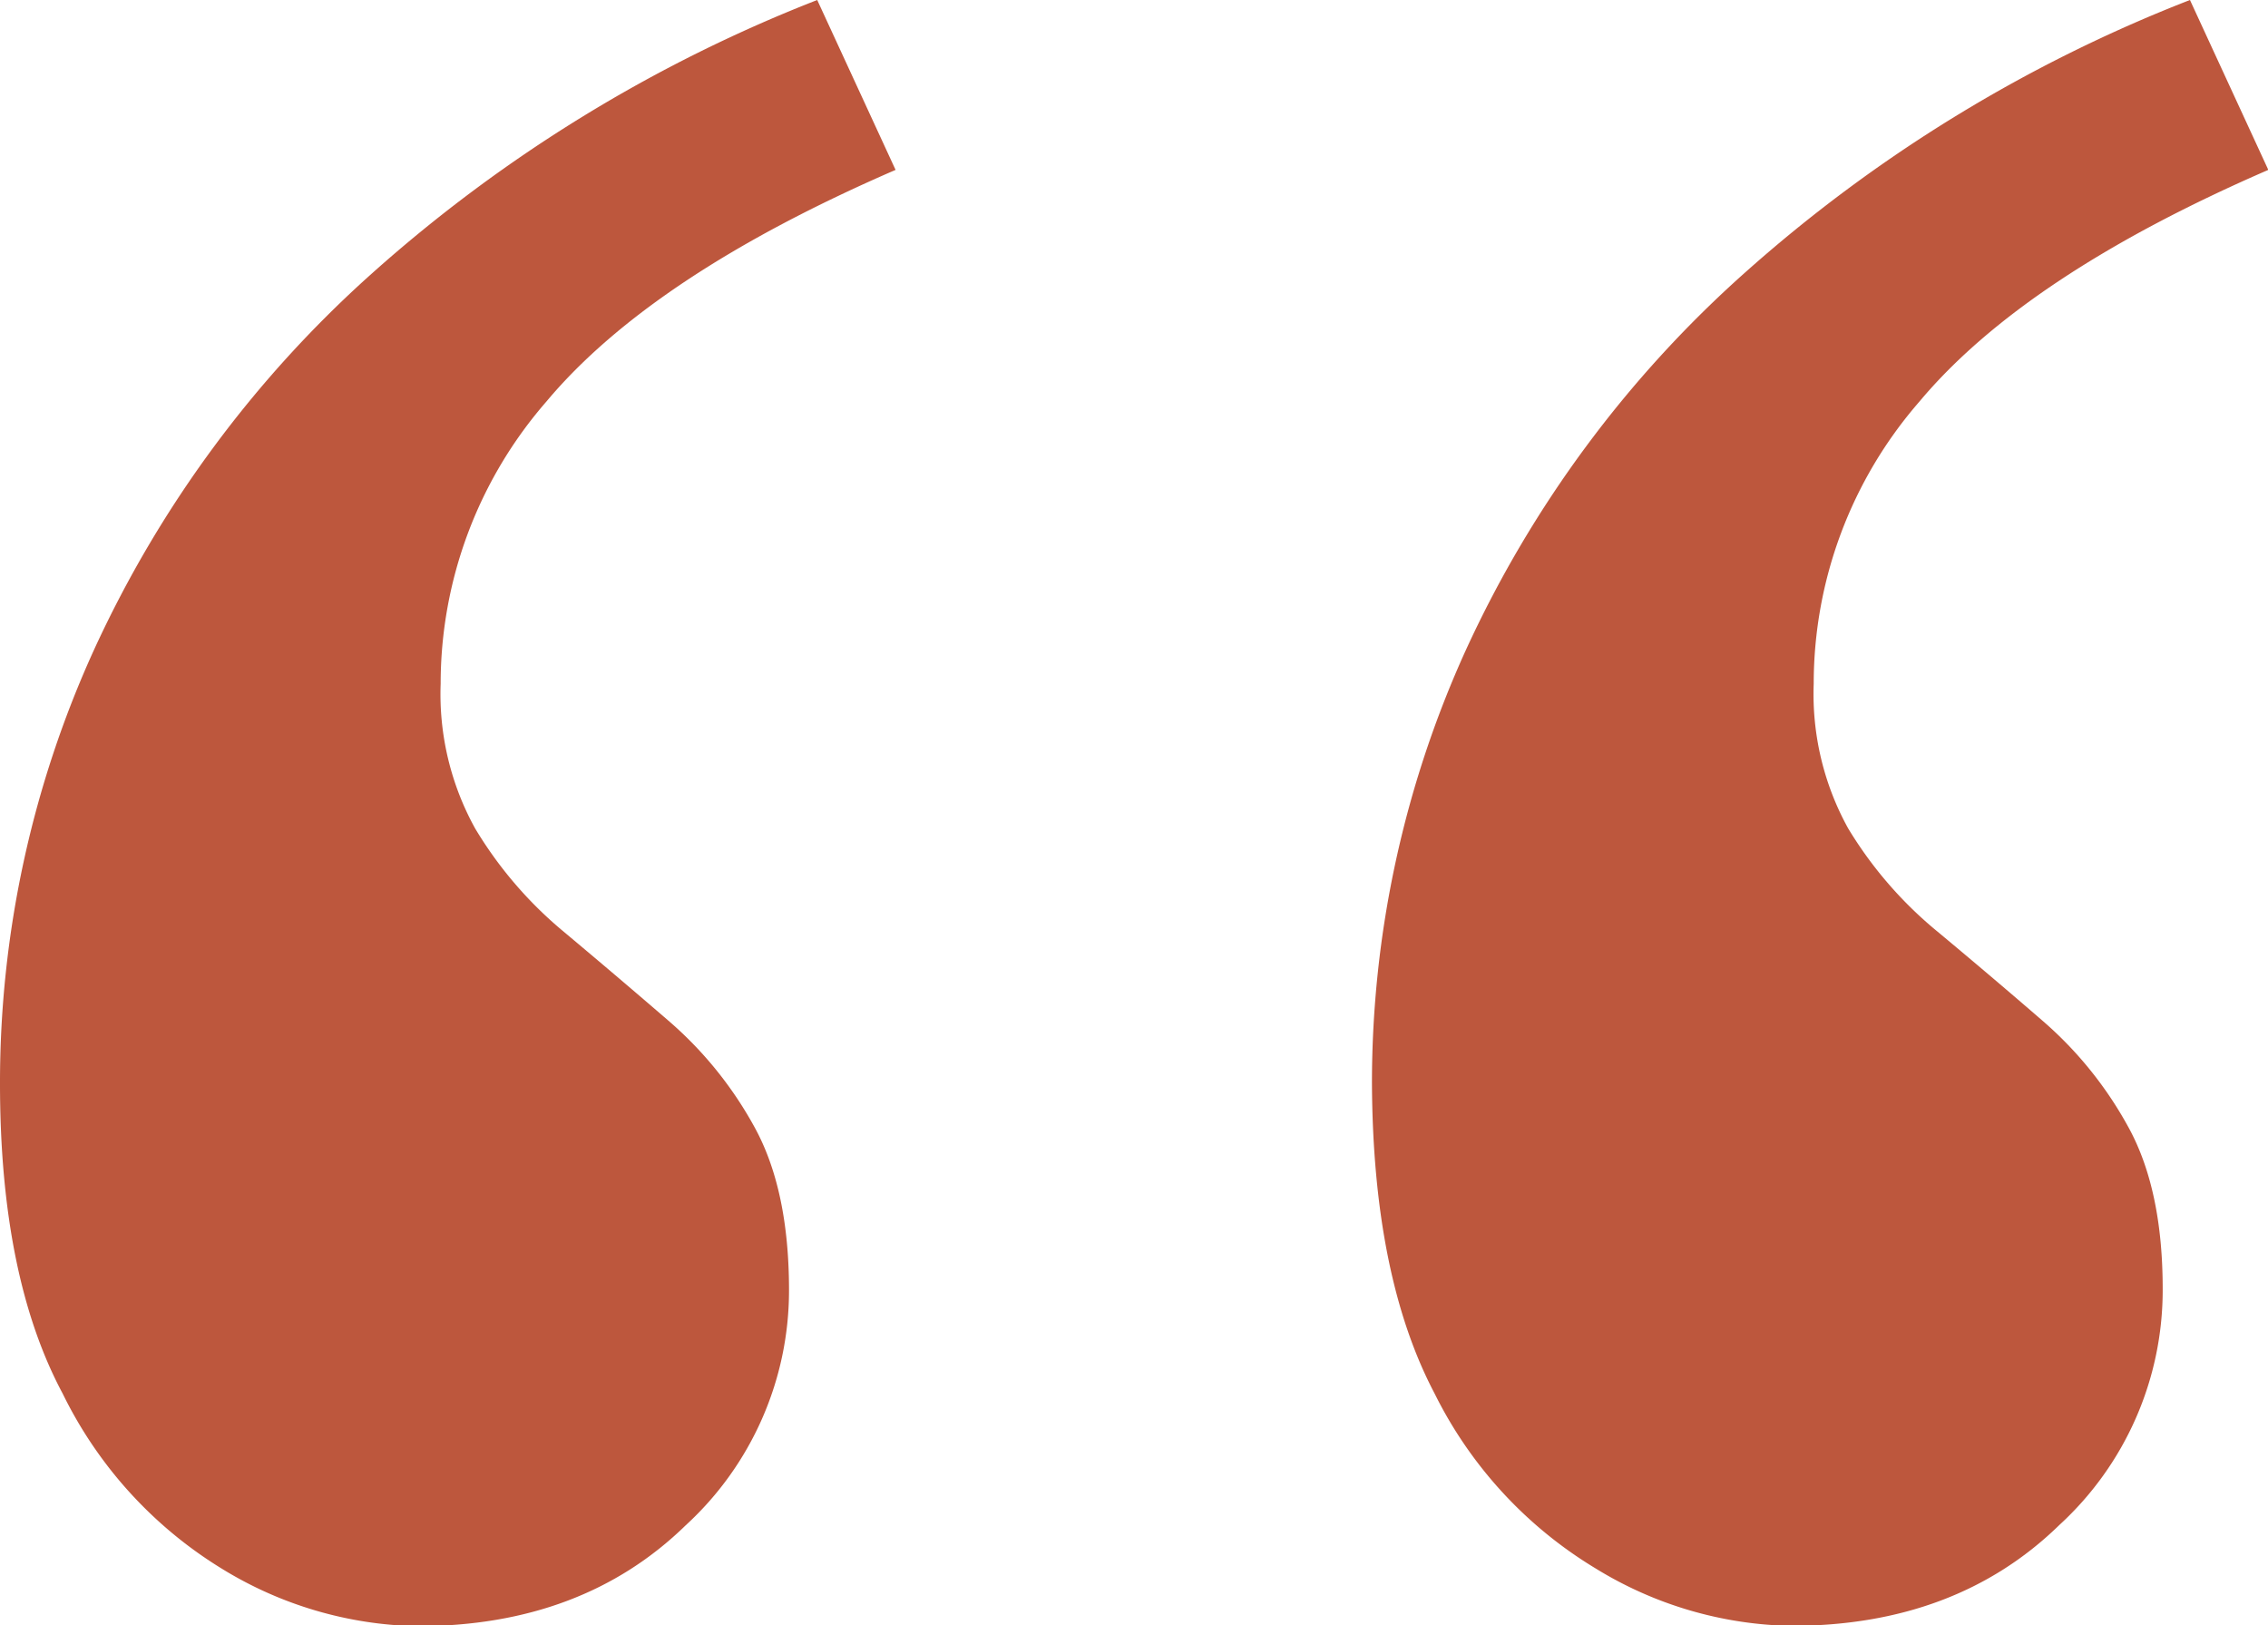
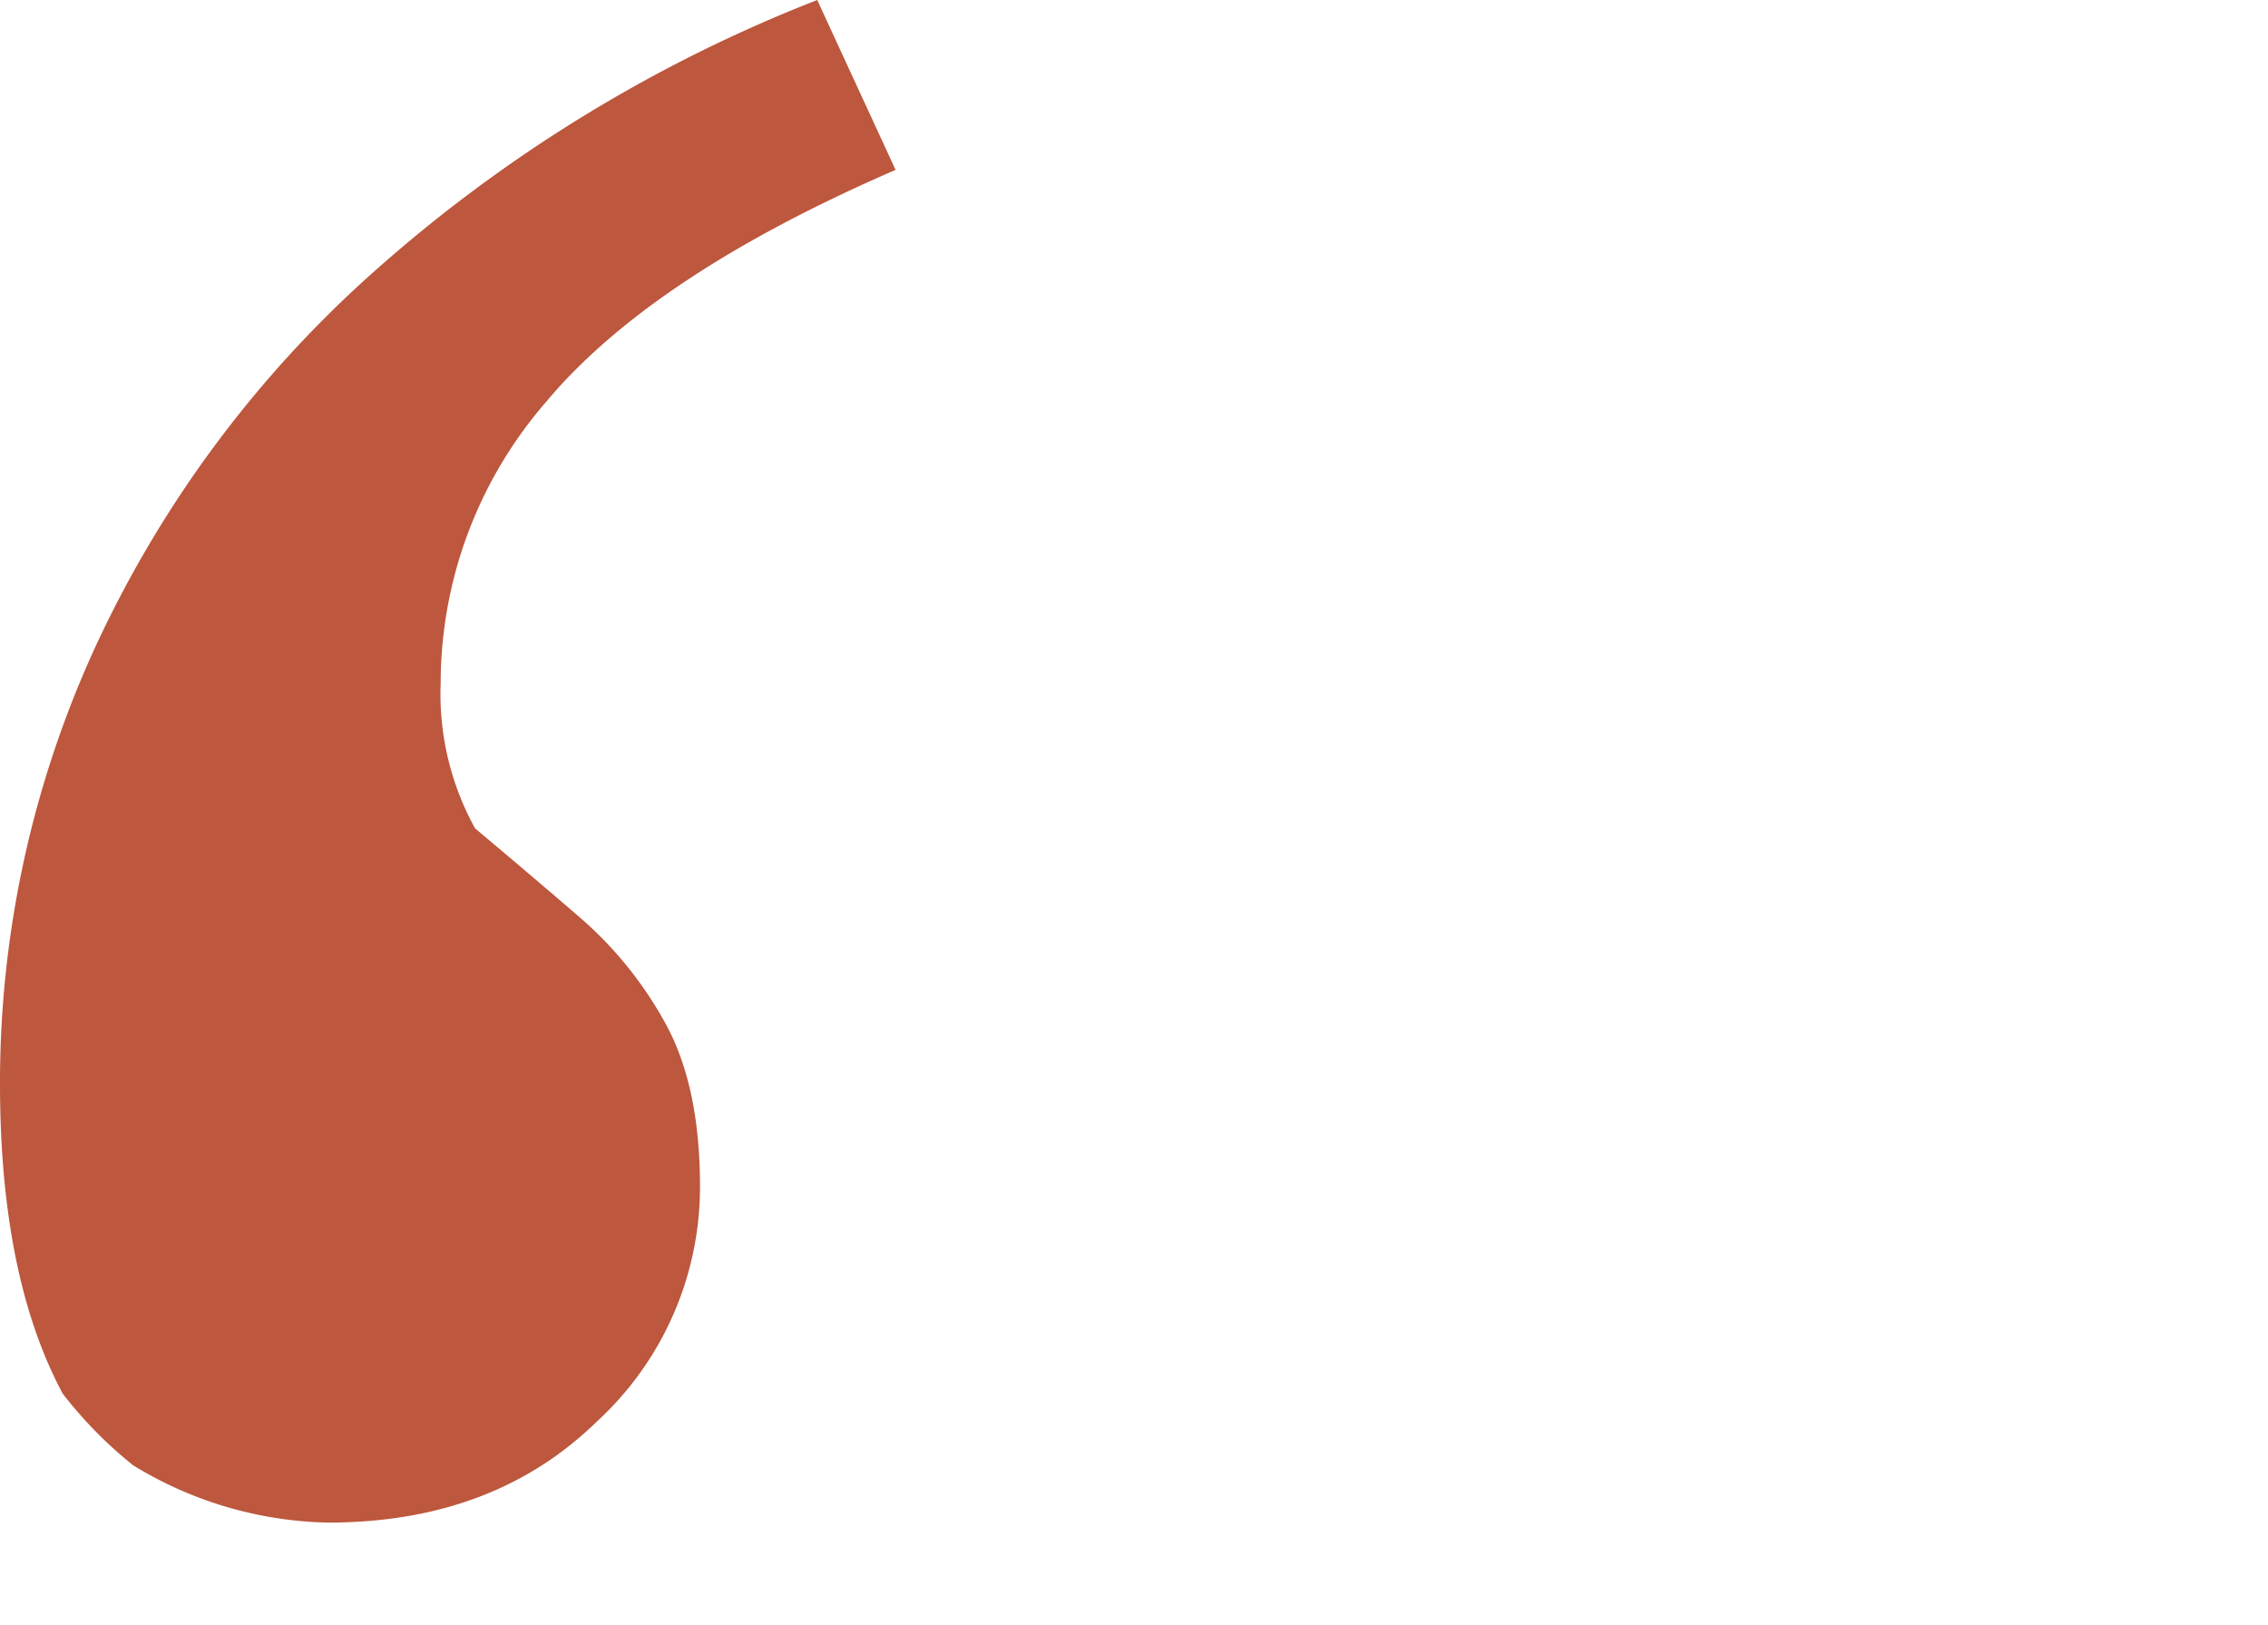
<svg xmlns="http://www.w3.org/2000/svg" id="Laag_1" data-name="Laag 1" viewBox="0 0 144.73 103.71">
  <defs>
    <style>.cls-1{isolation:isolate;}.cls-2{fill:#bd573d;}</style>
  </defs>
  <g id="_" data-name=" " class="cls-1">
    <g class="cls-1">
-       <path class="cls-2" d="M52.15,0l5,10.84Q41.59,17.58,34.86,25.63a27.42,27.42,0,0,0-6.74,18,17.71,17.71,0,0,0,2.2,9.23A25.76,25.76,0,0,0,36,59.47q3.51,2.94,6.73,5.72a24.43,24.43,0,0,1,5.42,6.73q2.2,4,2.2,10.4a20.32,20.32,0,0,1-6.59,15q-6.6,6.44-17.14,6.44a24.66,24.66,0,0,1-12.45-3.66A27,27,0,0,1,4,88.92Q0,81.45,0,69.14A66.55,66.55,0,0,1,6,41.46a73,73,0,0,1,17.72-24A93.79,93.79,0,0,1,52.15,0Z" />
-       <path class="cls-2" d="M139.75,0l5,10.84q-15.54,6.74-22.27,14.79a27.42,27.42,0,0,0-6.74,18,17.71,17.71,0,0,0,2.2,9.23,25.71,25.71,0,0,0,5.71,6.59q3.53,2.94,6.74,5.72a24.43,24.43,0,0,1,5.42,6.73q2.21,4,2.2,10.4a20.32,20.32,0,0,1-6.59,15q-6.6,6.44-17.14,6.44a24.63,24.63,0,0,1-12.45-3.66A27.06,27.06,0,0,1,91.55,88.92q-3.94-7.47-4-19.78a66.69,66.69,0,0,1,6-27.68,72.91,72.91,0,0,1,17.73-24A93.67,93.67,0,0,1,139.75,0Z" />
+       <path class="cls-2" d="M52.15,0l5,10.84Q41.59,17.58,34.86,25.63a27.42,27.42,0,0,0-6.74,18,17.71,17.71,0,0,0,2.2,9.23q3.51,2.94,6.73,5.72a24.43,24.43,0,0,1,5.42,6.73q2.2,4,2.2,10.4a20.32,20.32,0,0,1-6.59,15q-6.6,6.44-17.14,6.44a24.66,24.66,0,0,1-12.45-3.66A27,27,0,0,1,4,88.92Q0,81.45,0,69.14A66.55,66.55,0,0,1,6,41.46a73,73,0,0,1,17.72-24A93.79,93.79,0,0,1,52.15,0Z" />
    </g>
  </g>
</svg>